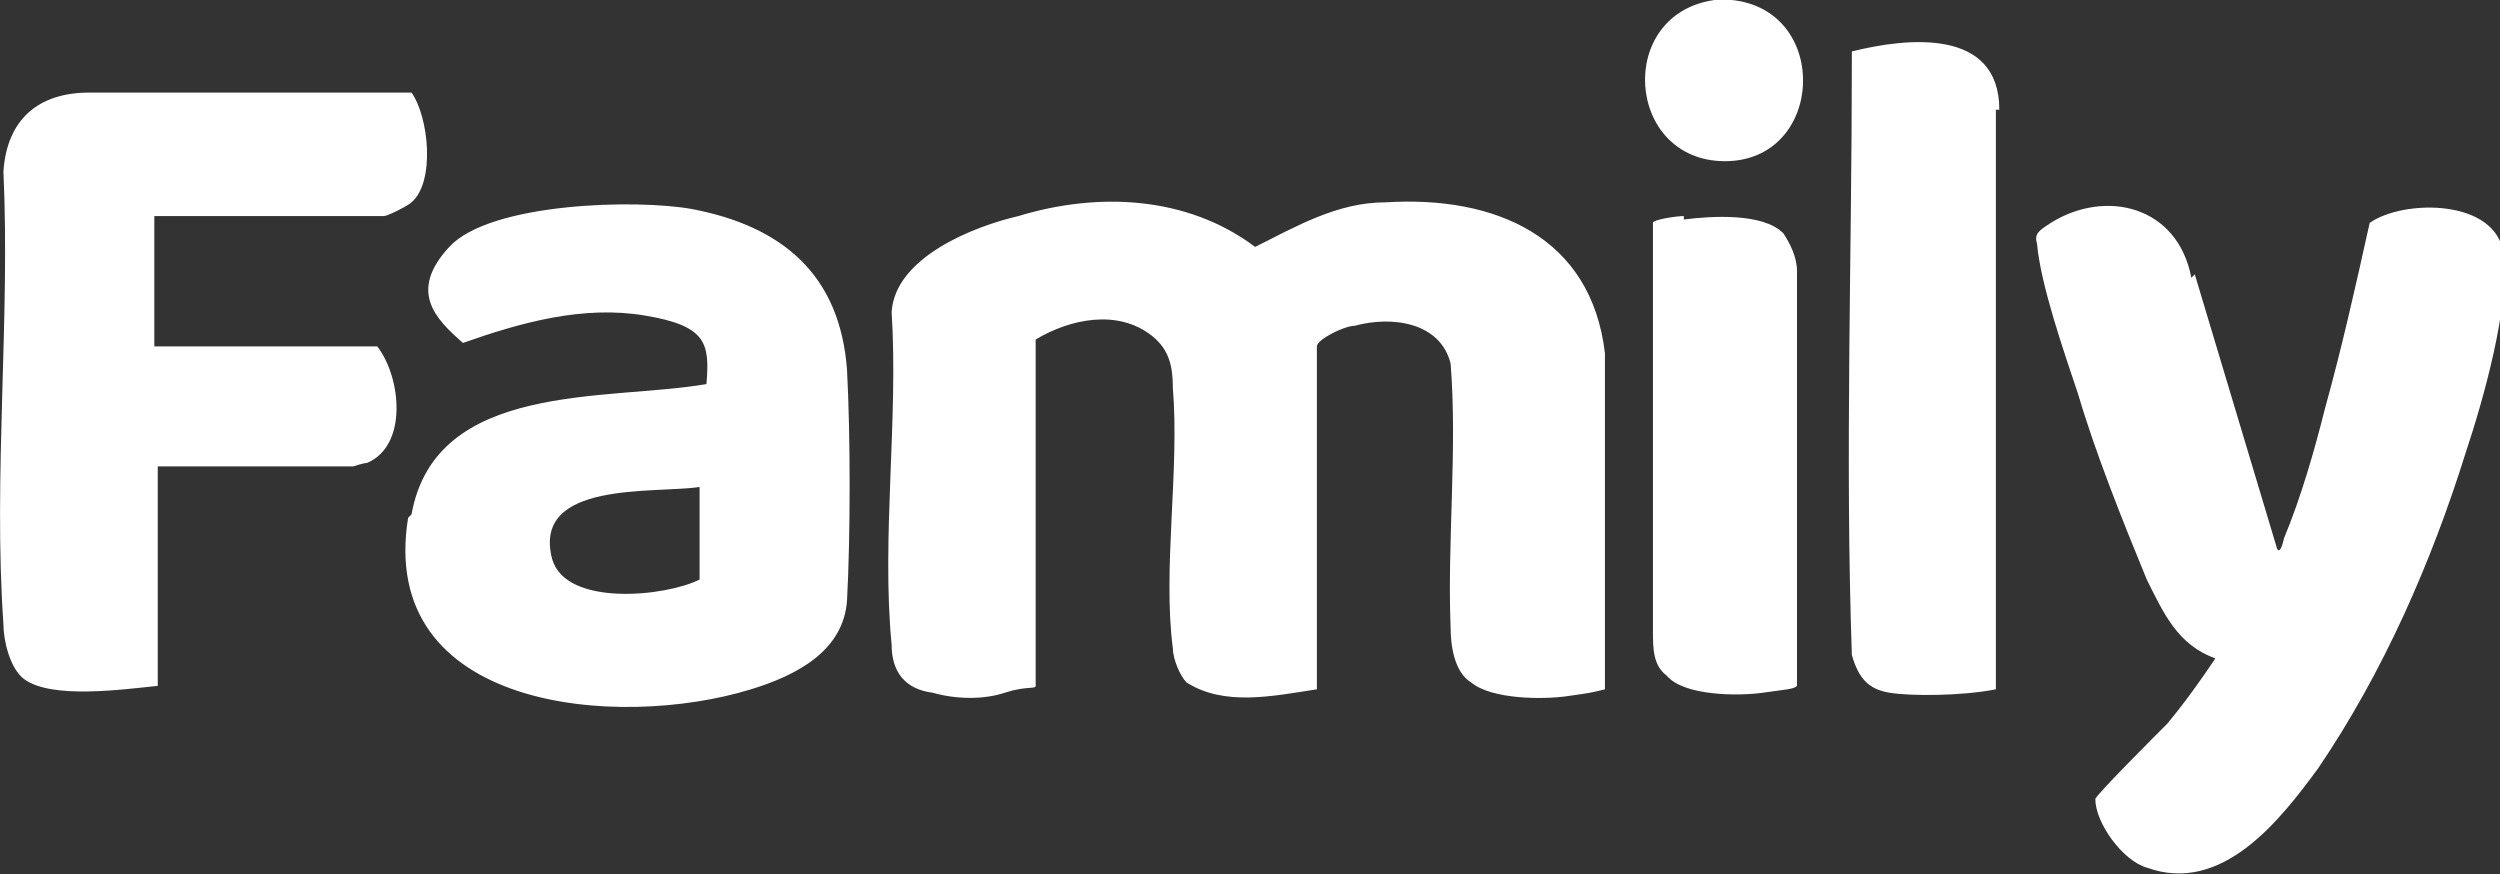
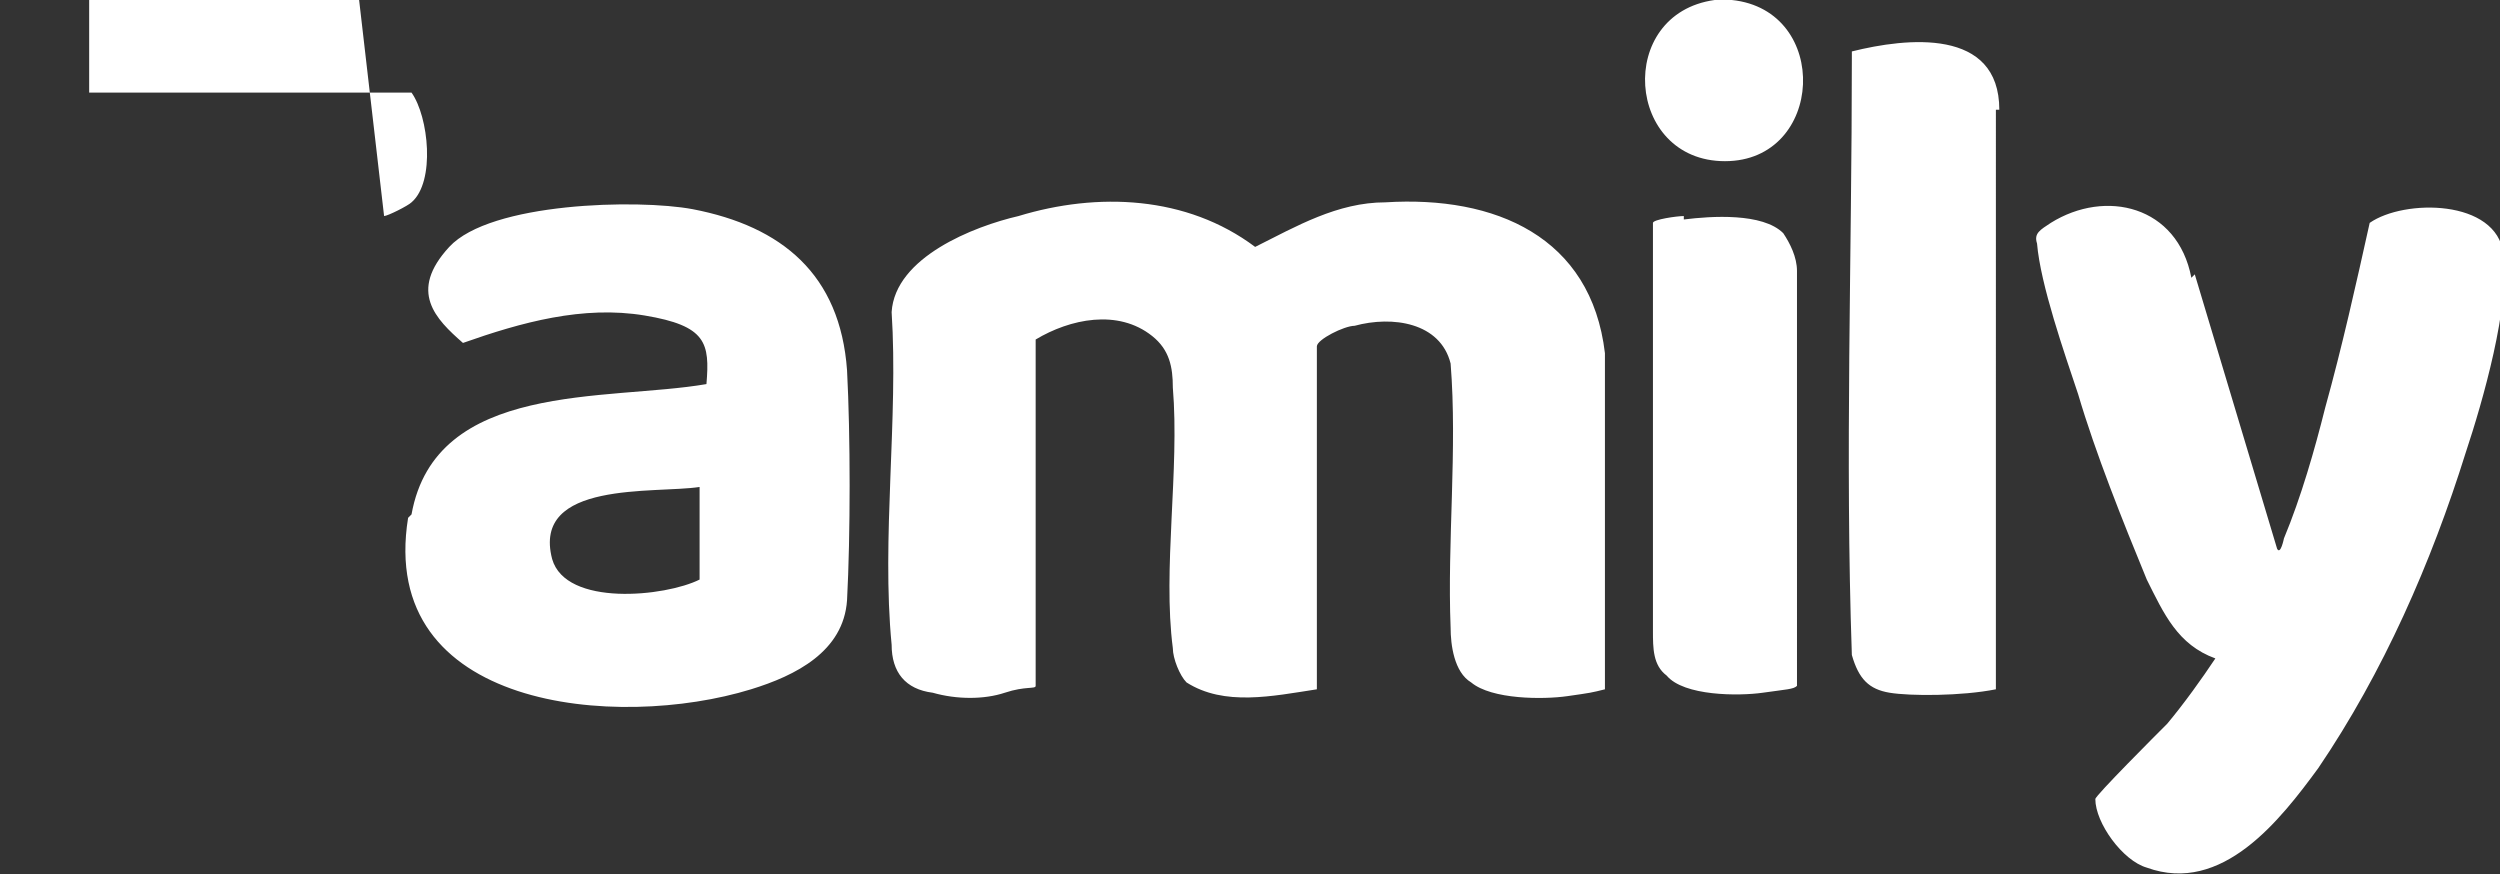
<svg xmlns="http://www.w3.org/2000/svg" id="Layer_1" version="1.1" viewBox="0 0 72.9 25.5">
  <rect x="0" y="0" width="72.9" height="25.5" fill="#333333" stroke="none" />
  <defs>
    <style> .st0 { fill: #fff; } </style>
  </defs>
-   <path class="st0" d="M50.5,0c2.9.3,2.7,4.7-.2,4.7S47.1.4,50,0c.1,0,.4,0,.5,0ZM46.8,10.3c-.4-3.4-3.2-4.6-6.4-4.4-1.4,0-2.6.7-3.8,1.3-2-1.5-4.6-1.6-6.9-.9-1.3.3-3.6,1.2-3.7,2.8.2,3.1-.3,6.6,0,9.7,0,.8.4,1.3,1.2,1.4.7.2,1.5.2,2.1,0s.9-.1.9-.2v-10.1c1-.6,2.4-.9,3.4-.1.5.4.6.9.6,1.5.2,2.4-.3,5.3,0,7.6,0,.3.2.8.4,1,1.1.7,2.5.4,3.8.2v-.2c0,0,0-9.8,0-9.8,0-.2.8-.6,1.1-.6,1.1-.3,2.5-.1,2.8,1.1.2,2.5-.1,5.2,0,7.7,0,.5.1,1.3.6,1.6.6.5,2.1.5,2.8.4s.7-.1,1.1-.2v-9.7ZM63.9,8.1c-.4-2.1-2.5-2.6-4.1-1.6-.3.2-.5.3-.4.6.1,1.2.8,3.2,1.2,4.4.5,1.7,1.3,3.7,2,5.4.5,1,.9,1.9,2,2.3-.4.6-.9,1.3-1.4,1.9-.3.3-2.1,2.1-2.1,2.2,0,.7.8,1.8,1.5,2,2.2.8,3.9-1.4,5-2.9,1.9-2.8,3.3-6,4.3-9.2.5-1.5,1.3-4.3,1.1-5.8-.2-1.6-2.9-1.6-3.9-.9-.4,1.8-.8,3.6-1.3,5.4-.3,1.2-.7,2.6-1.2,3.8,0,0-.1.5-.2.3l-2.4-8ZM11.9,15.1c-.9,5.6,6.1,6.2,10,5,1.3-.4,2.7-1.1,2.8-2.6.1-1.9.1-4.8,0-6.7-.2-2.8-1.9-4.2-4.5-4.7-1.6-.3-5.9-.2-7.1,1.1s-.4,2.1.4,2.8c1.7-.6,3.5-1.1,5.3-.8s1.9.8,1.8,2c-2.9.5-7.9-.1-8.6,3.8ZM20.4,16.9c-1,.5-3.9.8-4.3-.6-.6-2.3,3-1.9,4.3-2.1v2.7ZM11.2,6.3c.1,0,.7-.3.8-.4.7-.6.5-2.5,0-3.2H2.6c-1.5,0-2.4.8-2.5,2.3.2,4.3-.3,8.9,0,13.2,0,.5.2,1.3.6,1.6.8.6,2.9.3,3.9.2v-6.4h5.7s.3-.1.4-.1c1.2-.5,1-2.5.3-3.4h-6.5v-3.8h6.7ZM58.3,3.2c0-2.4-2.7-2.1-4.3-1.7v.2c0,5.8-.2,11.6,0,17.4.2.7.5,1,1.1,1.1s2.1.1,3.1-.1V3.2ZM49.1,6.3c-.2,0-.9.1-.9.2v11.9c0,.5,0,1,.4,1.3.5.6,2.1.6,2.8.5s.9-.1,1-.2V7.9c0-.4-.2-.8-.4-1.1-.6-.6-2.1-.5-2.9-.4Z" />
+   <path class="st0" d="M50.5,0c2.9.3,2.7,4.7-.2,4.7S47.1.4,50,0c.1,0,.4,0,.5,0ZM46.8,10.3c-.4-3.4-3.2-4.6-6.4-4.4-1.4,0-2.6.7-3.8,1.3-2-1.5-4.6-1.6-6.9-.9-1.3.3-3.6,1.2-3.7,2.8.2,3.1-.3,6.6,0,9.7,0,.8.4,1.3,1.2,1.4.7.2,1.5.2,2.1,0s.9-.1.9-.2v-10.1c1-.6,2.4-.9,3.4-.1.5.4.6.9.6,1.5.2,2.4-.3,5.3,0,7.6,0,.3.2.8.4,1,1.1.7,2.5.4,3.8.2v-.2c0,0,0-9.8,0-9.8,0-.2.8-.6,1.1-.6,1.1-.3,2.5-.1,2.8,1.1.2,2.5-.1,5.2,0,7.7,0,.5.1,1.3.6,1.6.6.5,2.1.5,2.8.4s.7-.1,1.1-.2v-9.7ZM63.9,8.1c-.4-2.1-2.5-2.6-4.1-1.6-.3.2-.5.3-.4.6.1,1.2.8,3.2,1.2,4.4.5,1.7,1.3,3.7,2,5.4.5,1,.9,1.9,2,2.3-.4.6-.9,1.3-1.4,1.9-.3.3-2.1,2.1-2.1,2.2,0,.7.8,1.8,1.5,2,2.2.8,3.9-1.4,5-2.9,1.9-2.8,3.3-6,4.3-9.2.5-1.5,1.3-4.3,1.1-5.8-.2-1.6-2.9-1.6-3.9-.9-.4,1.8-.8,3.6-1.3,5.4-.3,1.2-.7,2.6-1.2,3.8,0,0-.1.5-.2.3l-2.4-8ZM11.9,15.1c-.9,5.6,6.1,6.2,10,5,1.3-.4,2.7-1.1,2.8-2.6.1-1.9.1-4.8,0-6.7-.2-2.8-1.9-4.2-4.5-4.7-1.6-.3-5.9-.2-7.1,1.1s-.4,2.1.4,2.8c1.7-.6,3.5-1.1,5.3-.8s1.9.8,1.8,2c-2.9.5-7.9-.1-8.6,3.8ZM20.4,16.9c-1,.5-3.9.8-4.3-.6-.6-2.3,3-1.9,4.3-2.1v2.7ZM11.2,6.3c.1,0,.7-.3.8-.4.7-.6.5-2.5,0-3.2H2.6v-6.4h5.7s.3-.1.4-.1c1.2-.5,1-2.5.3-3.4h-6.5v-3.8h6.7ZM58.3,3.2c0-2.4-2.7-2.1-4.3-1.7v.2c0,5.8-.2,11.6,0,17.4.2.7.5,1,1.1,1.1s2.1.1,3.1-.1V3.2ZM49.1,6.3c-.2,0-.9.1-.9.2v11.9c0,.5,0,1,.4,1.3.5.6,2.1.6,2.8.5s.9-.1,1-.2V7.9c0-.4-.2-.8-.4-1.1-.6-.6-2.1-.5-2.9-.4Z" />
</svg>